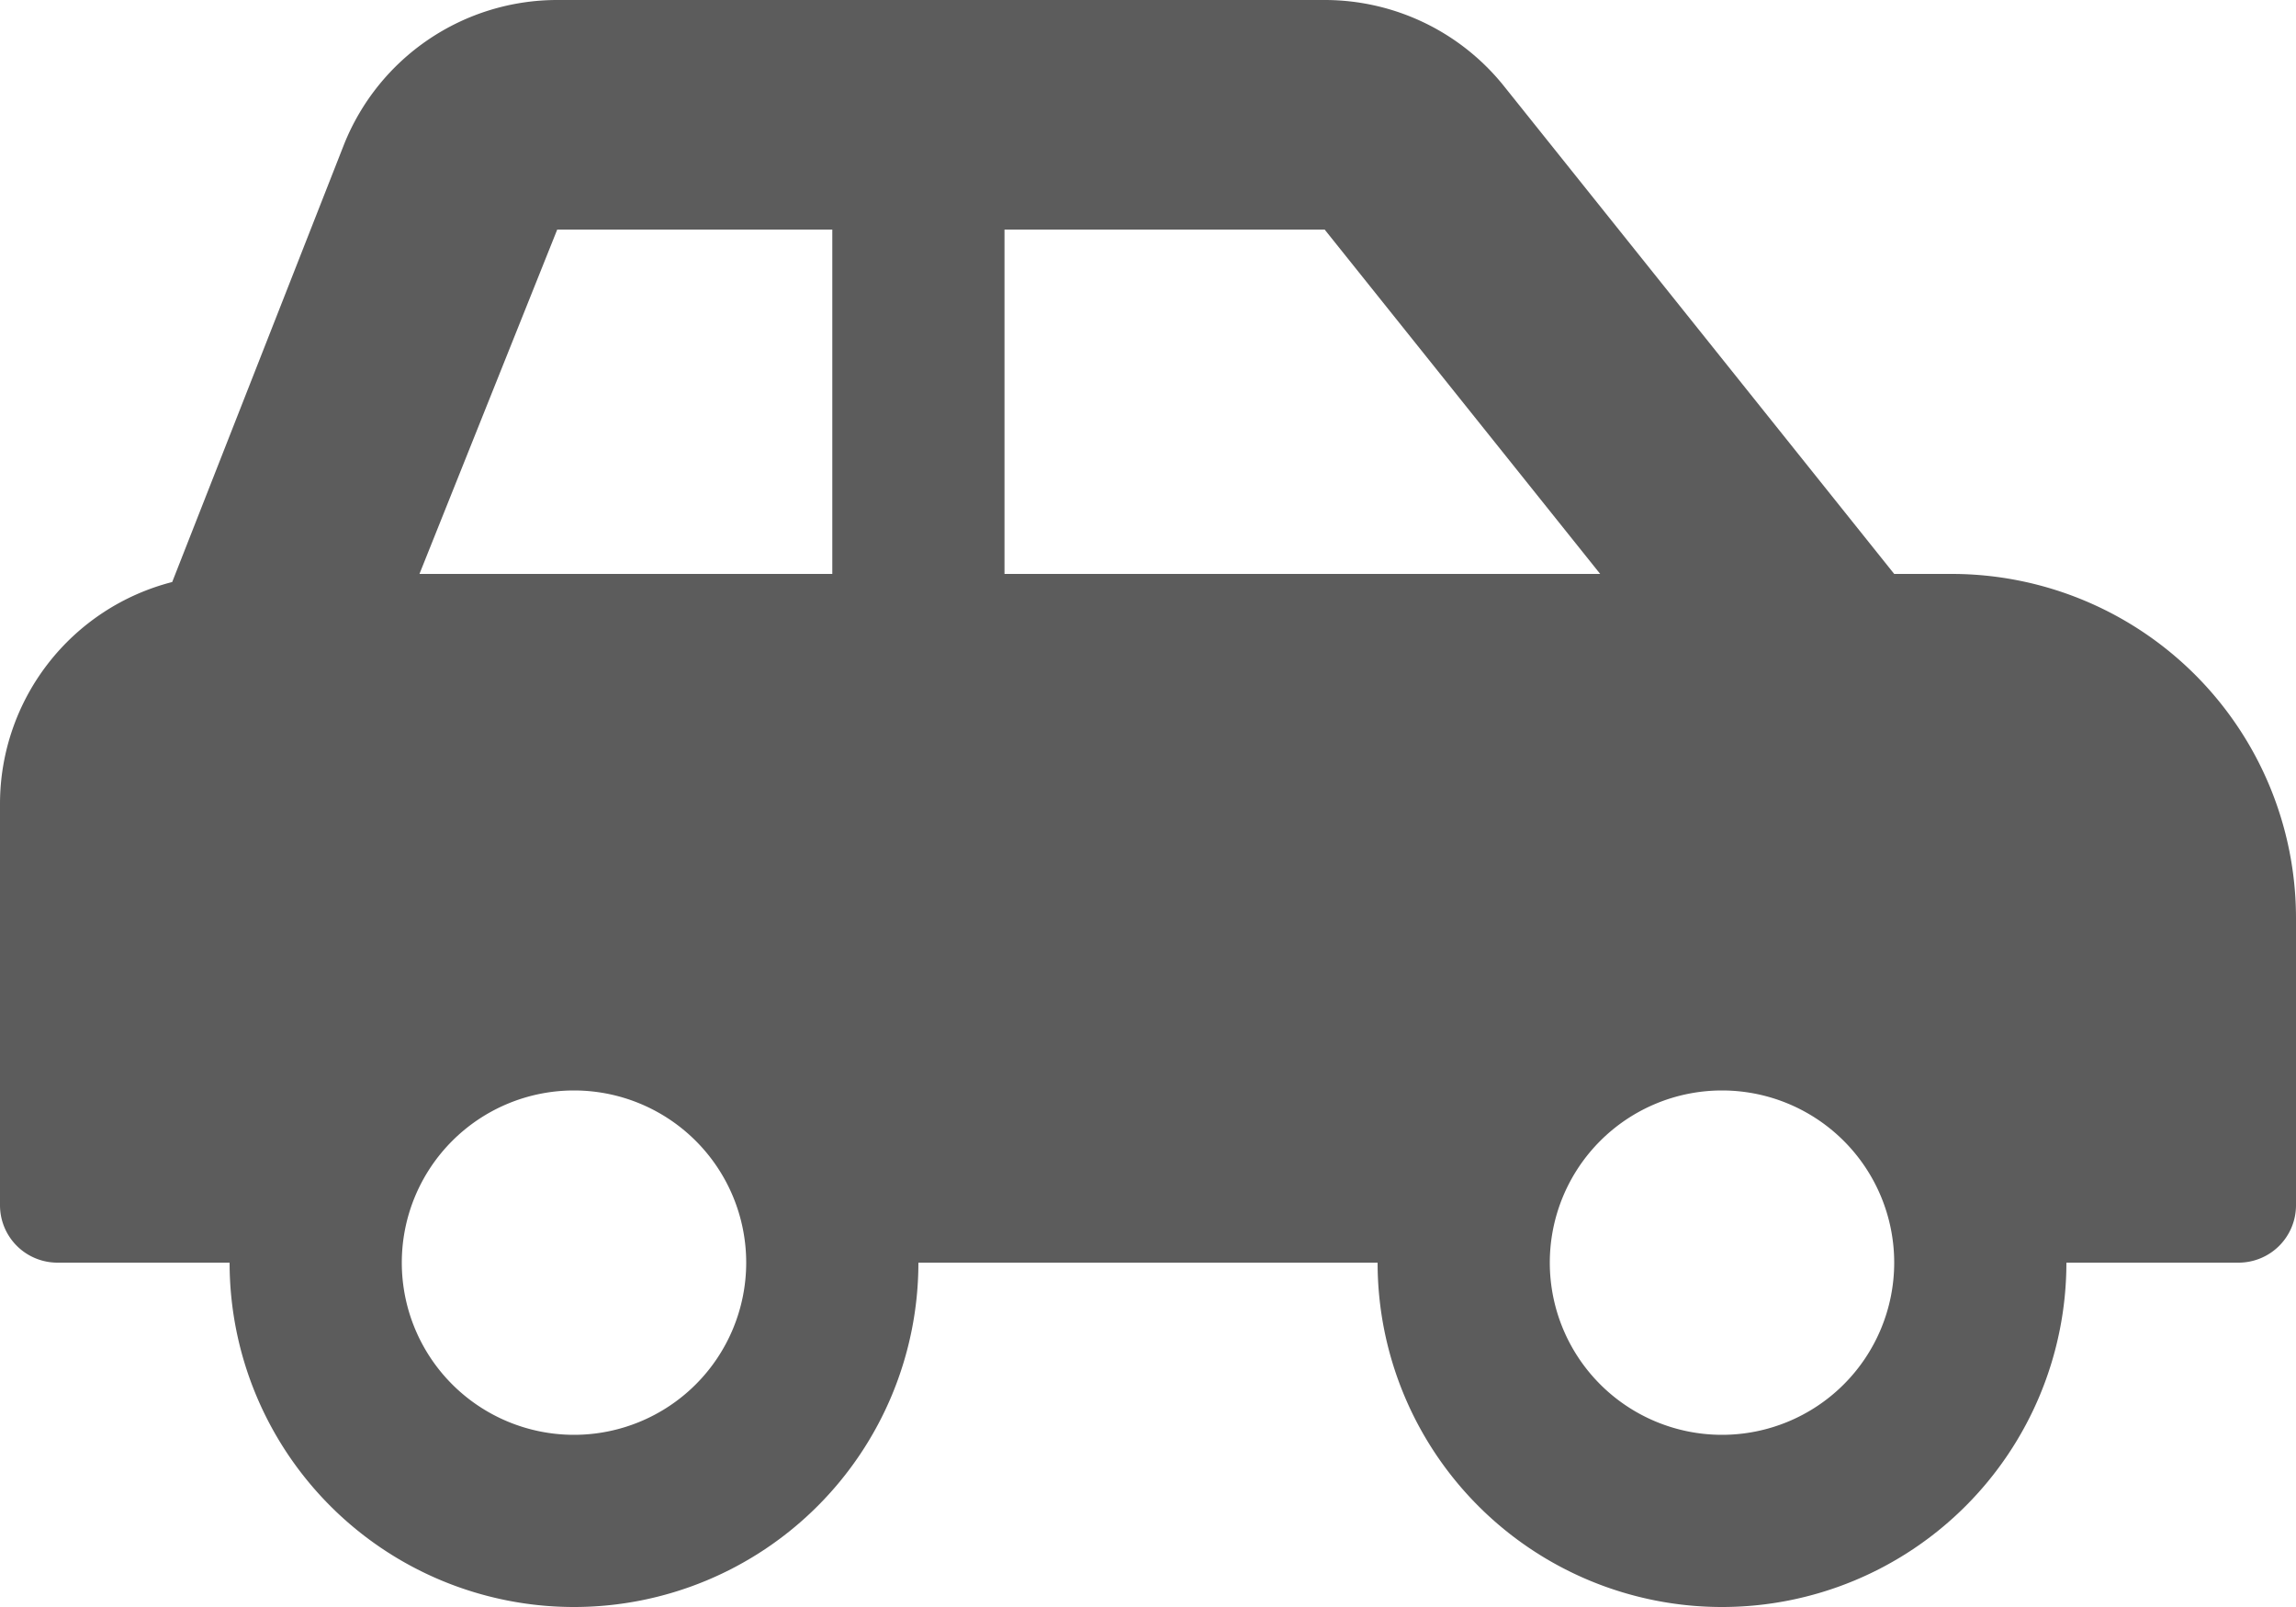
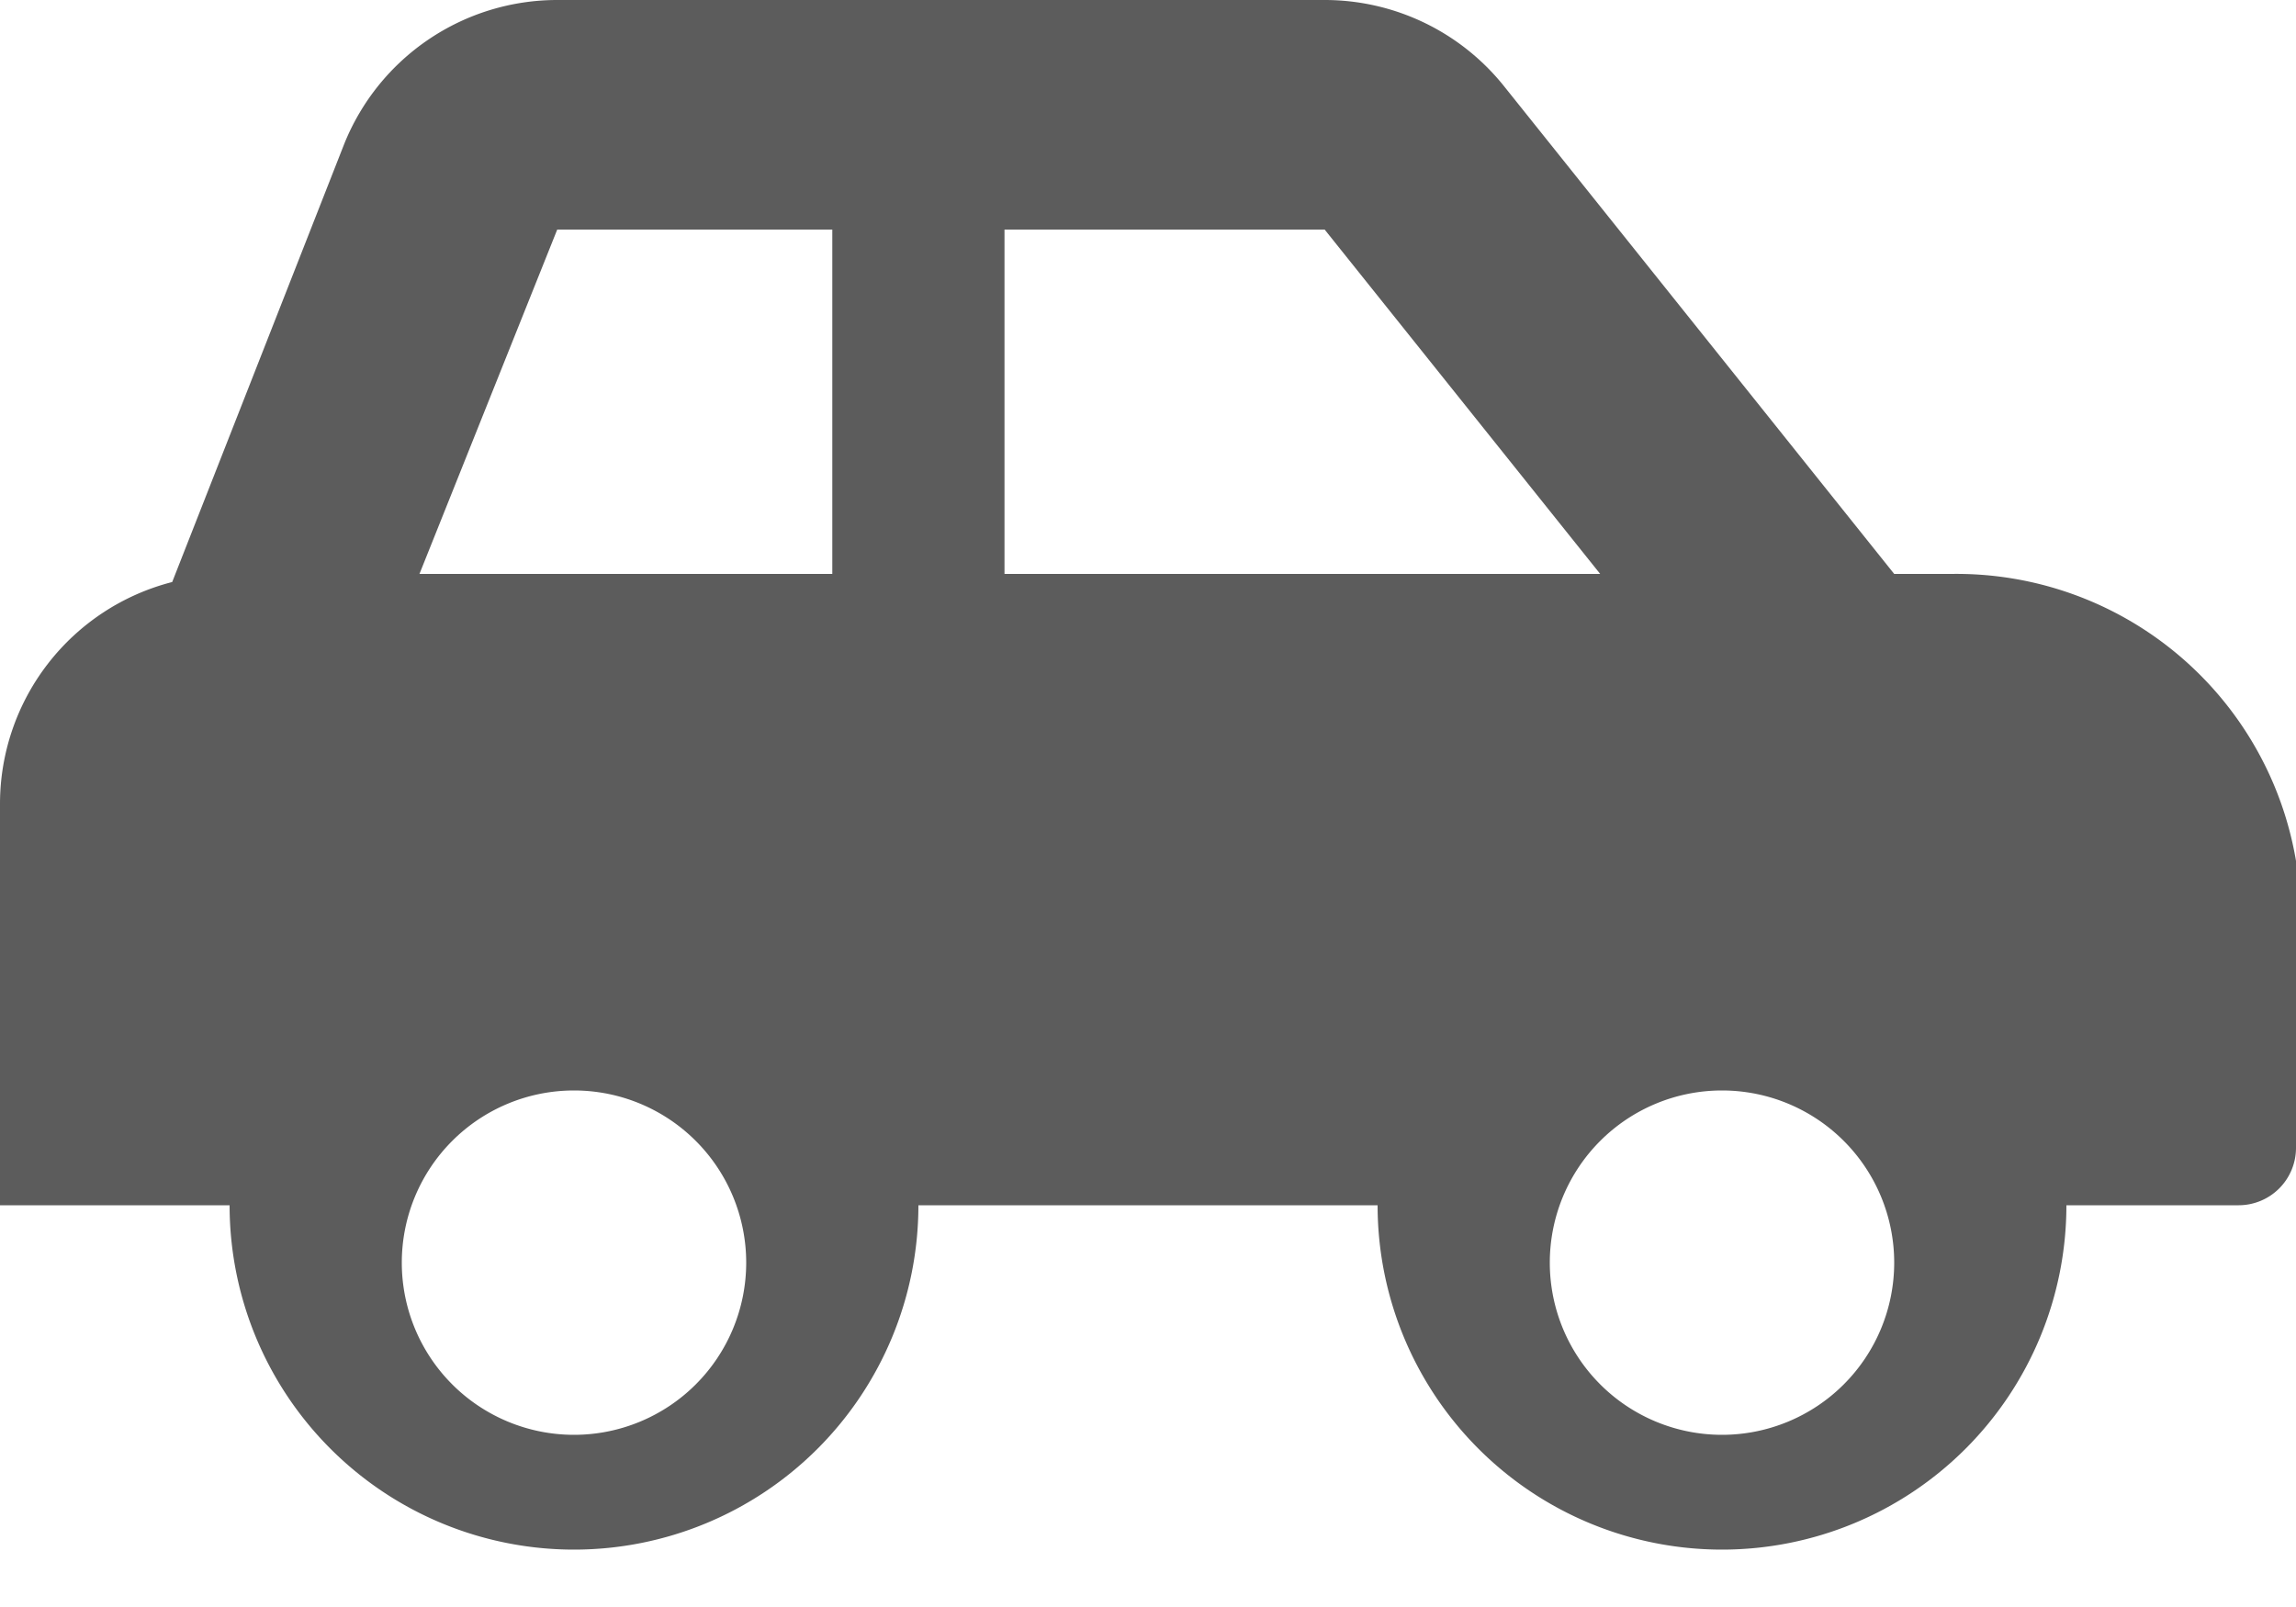
<svg xmlns="http://www.w3.org/2000/svg" id="Icon_awesome-car-side" data-name="Icon awesome-car-side" width="36" height="25.2" viewBox="0 0 36 25.2">
-   <path id="Icon_awesome-car-side-2" data-name="Icon awesome-car-side" d="M30.6,11.25h-.9L23.581,3.6A3.6,3.6,0,0,0,20.77,2.25H8.737A3.6,3.6,0,0,0,5.395,4.513L2.7,11.377A3.592,3.592,0,0,0,0,14.85v6.3a.9.9,0,0,0,.9.9H3.6a5.4,5.4,0,0,0,10.8,0h7.2a5.4,5.4,0,1,0,10.8,0h2.7a.9.9,0,0,0,.9-.9v-4.5A5.4,5.4,0,0,0,30.6,11.25ZM9,24.75a2.7,2.7,0,1,1,2.7-2.7A2.7,2.7,0,0,1,9,24.75Zm4.05-13.5H6.577l2.16-5.4H13.05Zm2.7,0V5.85h5.02l4.32,5.4ZM27,24.75a2.7,2.7,0,1,1,2.7-2.7A2.7,2.7,0,0,1,27,24.75Z" transform="translate(0 -2.25)" fill="#5c5c5c" />
+   <path id="Icon_awesome-car-side-2" data-name="Icon awesome-car-side" d="M30.6,11.25h-.9L23.581,3.6A3.6,3.6,0,0,0,20.77,2.25H8.737A3.6,3.6,0,0,0,5.395,4.513L2.7,11.377A3.592,3.592,0,0,0,0,14.85v6.3H3.6a5.4,5.4,0,0,0,10.8,0h7.2a5.4,5.4,0,1,0,10.8,0h2.7a.9.9,0,0,0,.9-.9v-4.5A5.4,5.4,0,0,0,30.6,11.25ZM9,24.75a2.7,2.7,0,1,1,2.7-2.7A2.7,2.7,0,0,1,9,24.75Zm4.05-13.5H6.577l2.16-5.4H13.05Zm2.7,0V5.85h5.02l4.32,5.4ZM27,24.75a2.7,2.7,0,1,1,2.7-2.7A2.7,2.7,0,0,1,27,24.75Z" transform="translate(0 -2.25)" fill="#5c5c5c" />
</svg>